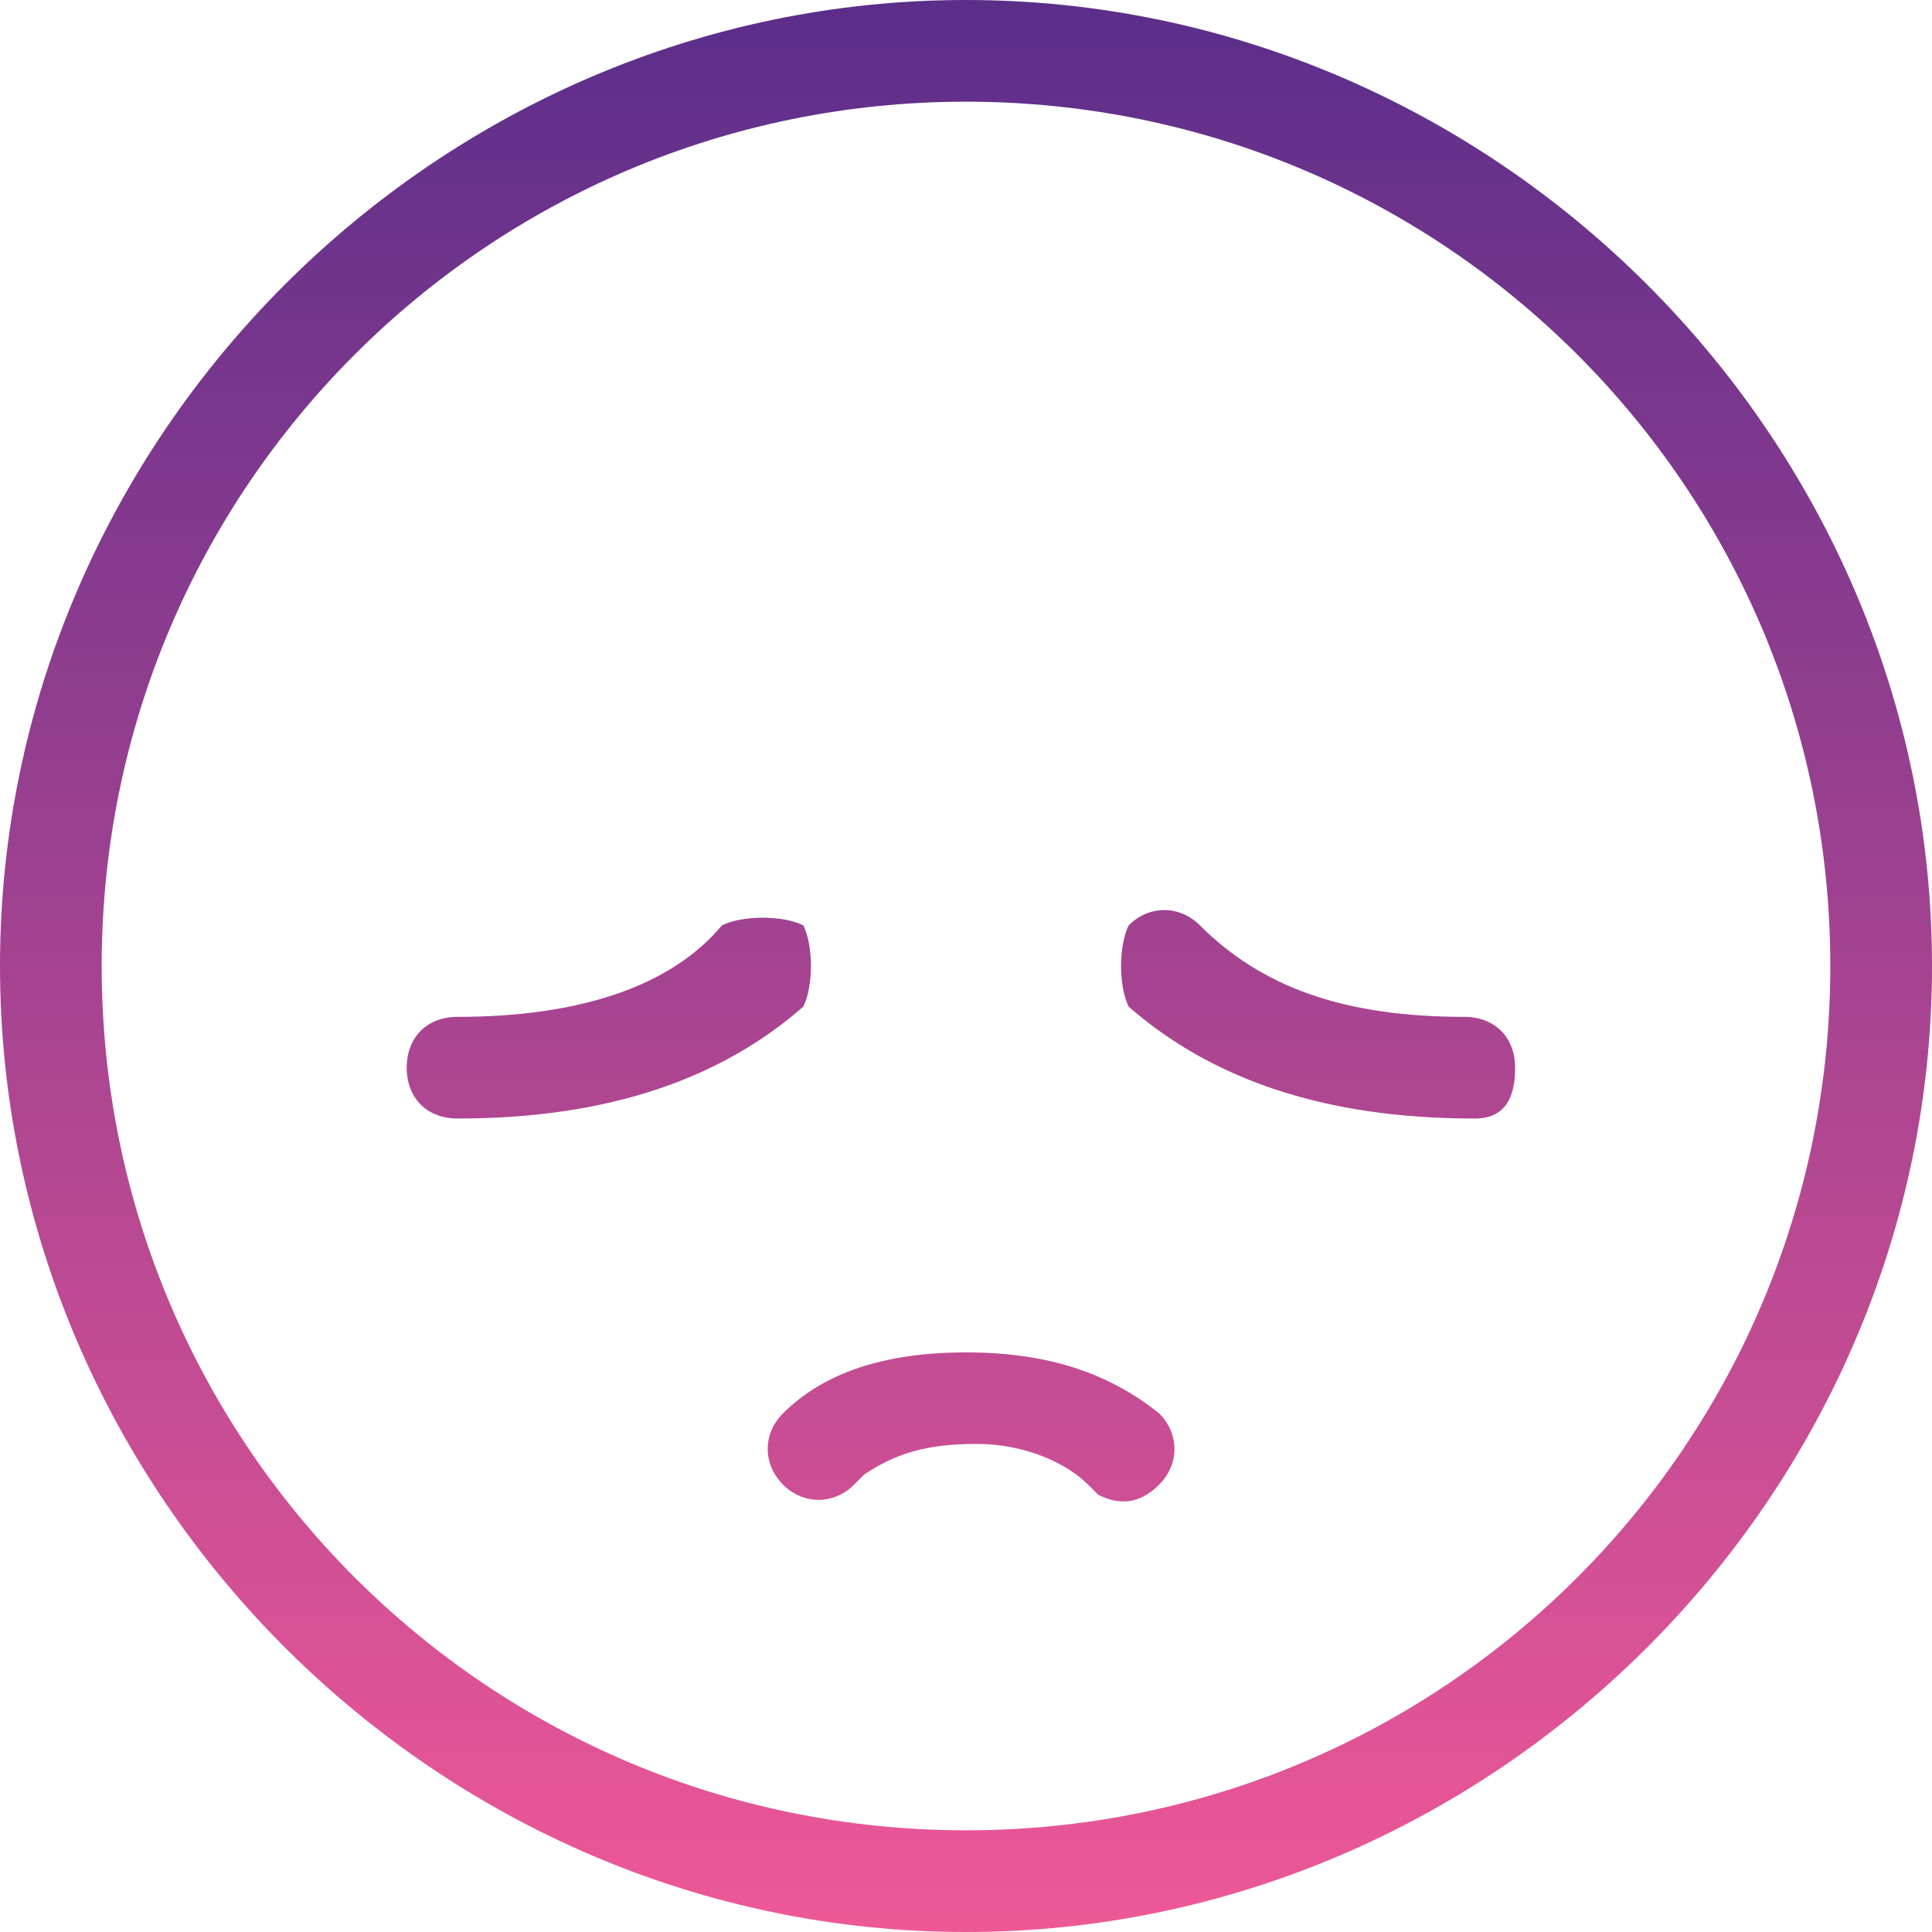
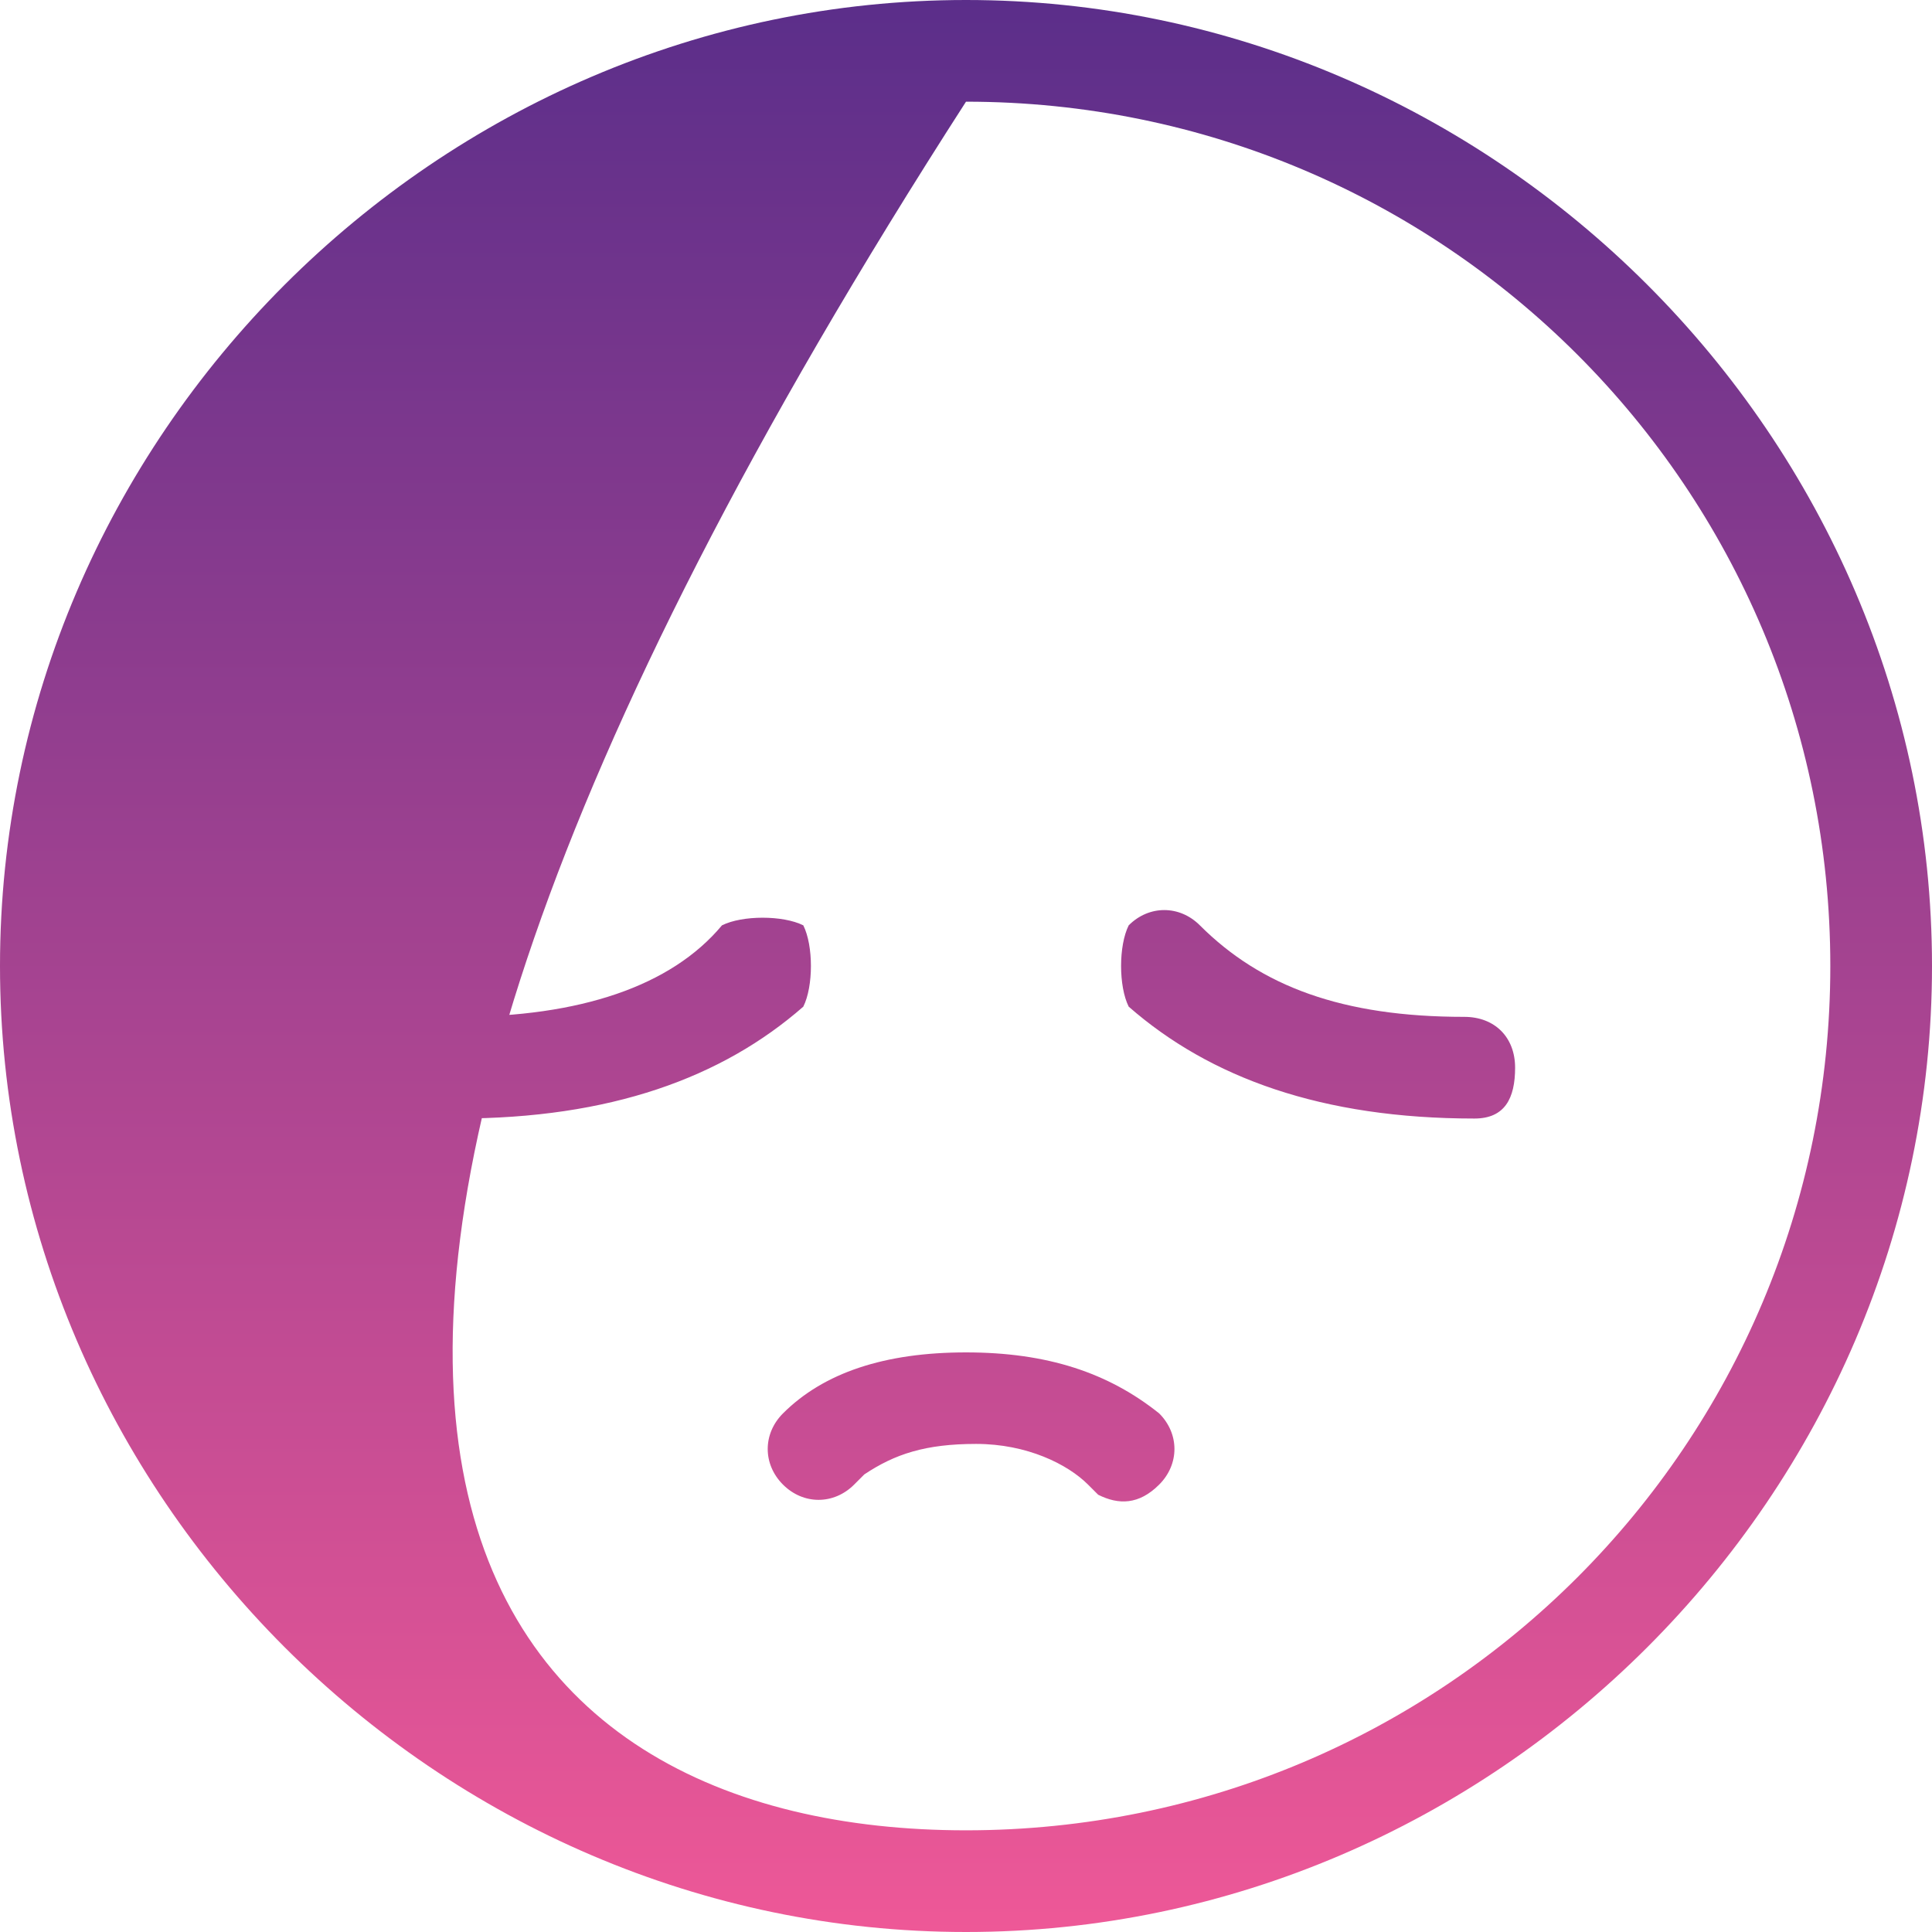
<svg xmlns="http://www.w3.org/2000/svg" width="65" height="65" viewBox="0 0 65 65" fill="none">
-   <path d="M32.5 0C50.289 0 65 14.71 65 32.5C65 50.289 50.289 65 32.5 65C14.71 65 0 50.289 0 32.5C0 14.71 14.71 0 32.5 0ZM32.5 3.421C16.421 3.421 3.421 16.421 3.421 32.5C3.421 48.579 16.421 61.579 32.5 61.579C48.579 61.579 61.579 48.579 61.579 32.5C61.579 16.421 48.579 3.421 32.5 3.421ZM32.5 45.5C35.237 45.5 37.289 46.184 39 47.553C39.684 48.237 39.684 49.263 39 49.947C38.316 50.632 37.632 50.632 36.947 50.289L36.605 49.947C35.921 49.263 34.553 48.579 32.842 48.579C31.132 48.579 30.105 48.921 29.079 49.605L28.737 49.947C28.053 50.632 27.026 50.632 26.342 49.947C25.658 49.263 25.658 48.237 26.342 47.553C27.71 46.184 29.763 45.5 32.5 45.5ZM37.974 31.132C38.658 30.447 39.684 30.447 40.368 31.132C42.421 33.184 45.158 34.211 49.263 34.211C50.289 34.211 50.974 34.895 50.974 35.921C50.974 36.947 50.632 37.632 49.605 37.632C44.474 37.632 40.711 36.263 37.974 33.868C37.632 33.184 37.632 31.816 37.974 31.132ZM27.026 31.132C27.368 31.816 27.368 33.184 27.026 33.868C24.29 36.263 20.526 37.632 15.395 37.632C14.368 37.632 13.684 36.947 13.684 35.921C13.684 34.895 14.368 34.211 15.395 34.211C19.5 34.211 22.579 33.184 24.29 31.132C24.974 30.79 26.342 30.79 27.026 31.132Z" fill="url(#paint0_linear_4025_1338)" />
+   <path d="M32.5 0C50.289 0 65 14.71 65 32.5C65 50.289 50.289 65 32.5 65C14.71 65 0 50.289 0 32.5C0 14.71 14.71 0 32.5 0ZM32.5 3.421C3.421 48.579 16.421 61.579 32.5 61.579C48.579 61.579 61.579 48.579 61.579 32.5C61.579 16.421 48.579 3.421 32.5 3.421ZM32.5 45.5C35.237 45.5 37.289 46.184 39 47.553C39.684 48.237 39.684 49.263 39 49.947C38.316 50.632 37.632 50.632 36.947 50.289L36.605 49.947C35.921 49.263 34.553 48.579 32.842 48.579C31.132 48.579 30.105 48.921 29.079 49.605L28.737 49.947C28.053 50.632 27.026 50.632 26.342 49.947C25.658 49.263 25.658 48.237 26.342 47.553C27.71 46.184 29.763 45.5 32.5 45.5ZM37.974 31.132C38.658 30.447 39.684 30.447 40.368 31.132C42.421 33.184 45.158 34.211 49.263 34.211C50.289 34.211 50.974 34.895 50.974 35.921C50.974 36.947 50.632 37.632 49.605 37.632C44.474 37.632 40.711 36.263 37.974 33.868C37.632 33.184 37.632 31.816 37.974 31.132ZM27.026 31.132C27.368 31.816 27.368 33.184 27.026 33.868C24.29 36.263 20.526 37.632 15.395 37.632C14.368 37.632 13.684 36.947 13.684 35.921C13.684 34.895 14.368 34.211 15.395 34.211C19.5 34.211 22.579 33.184 24.29 31.132C24.974 30.79 26.342 30.79 27.026 31.132Z" fill="url(#paint0_linear_4025_1338)" />
  <defs>
    <linearGradient id="paint0_linear_4025_1338" x1="32.5" y1="0" x2="32.5" y2="65" gradientUnits="userSpaceOnUse">
      <stop stop-color="#5B2E8A" />
      <stop offset="1" stop-color="#EE5897" />
    </linearGradient>
  </defs>
</svg>